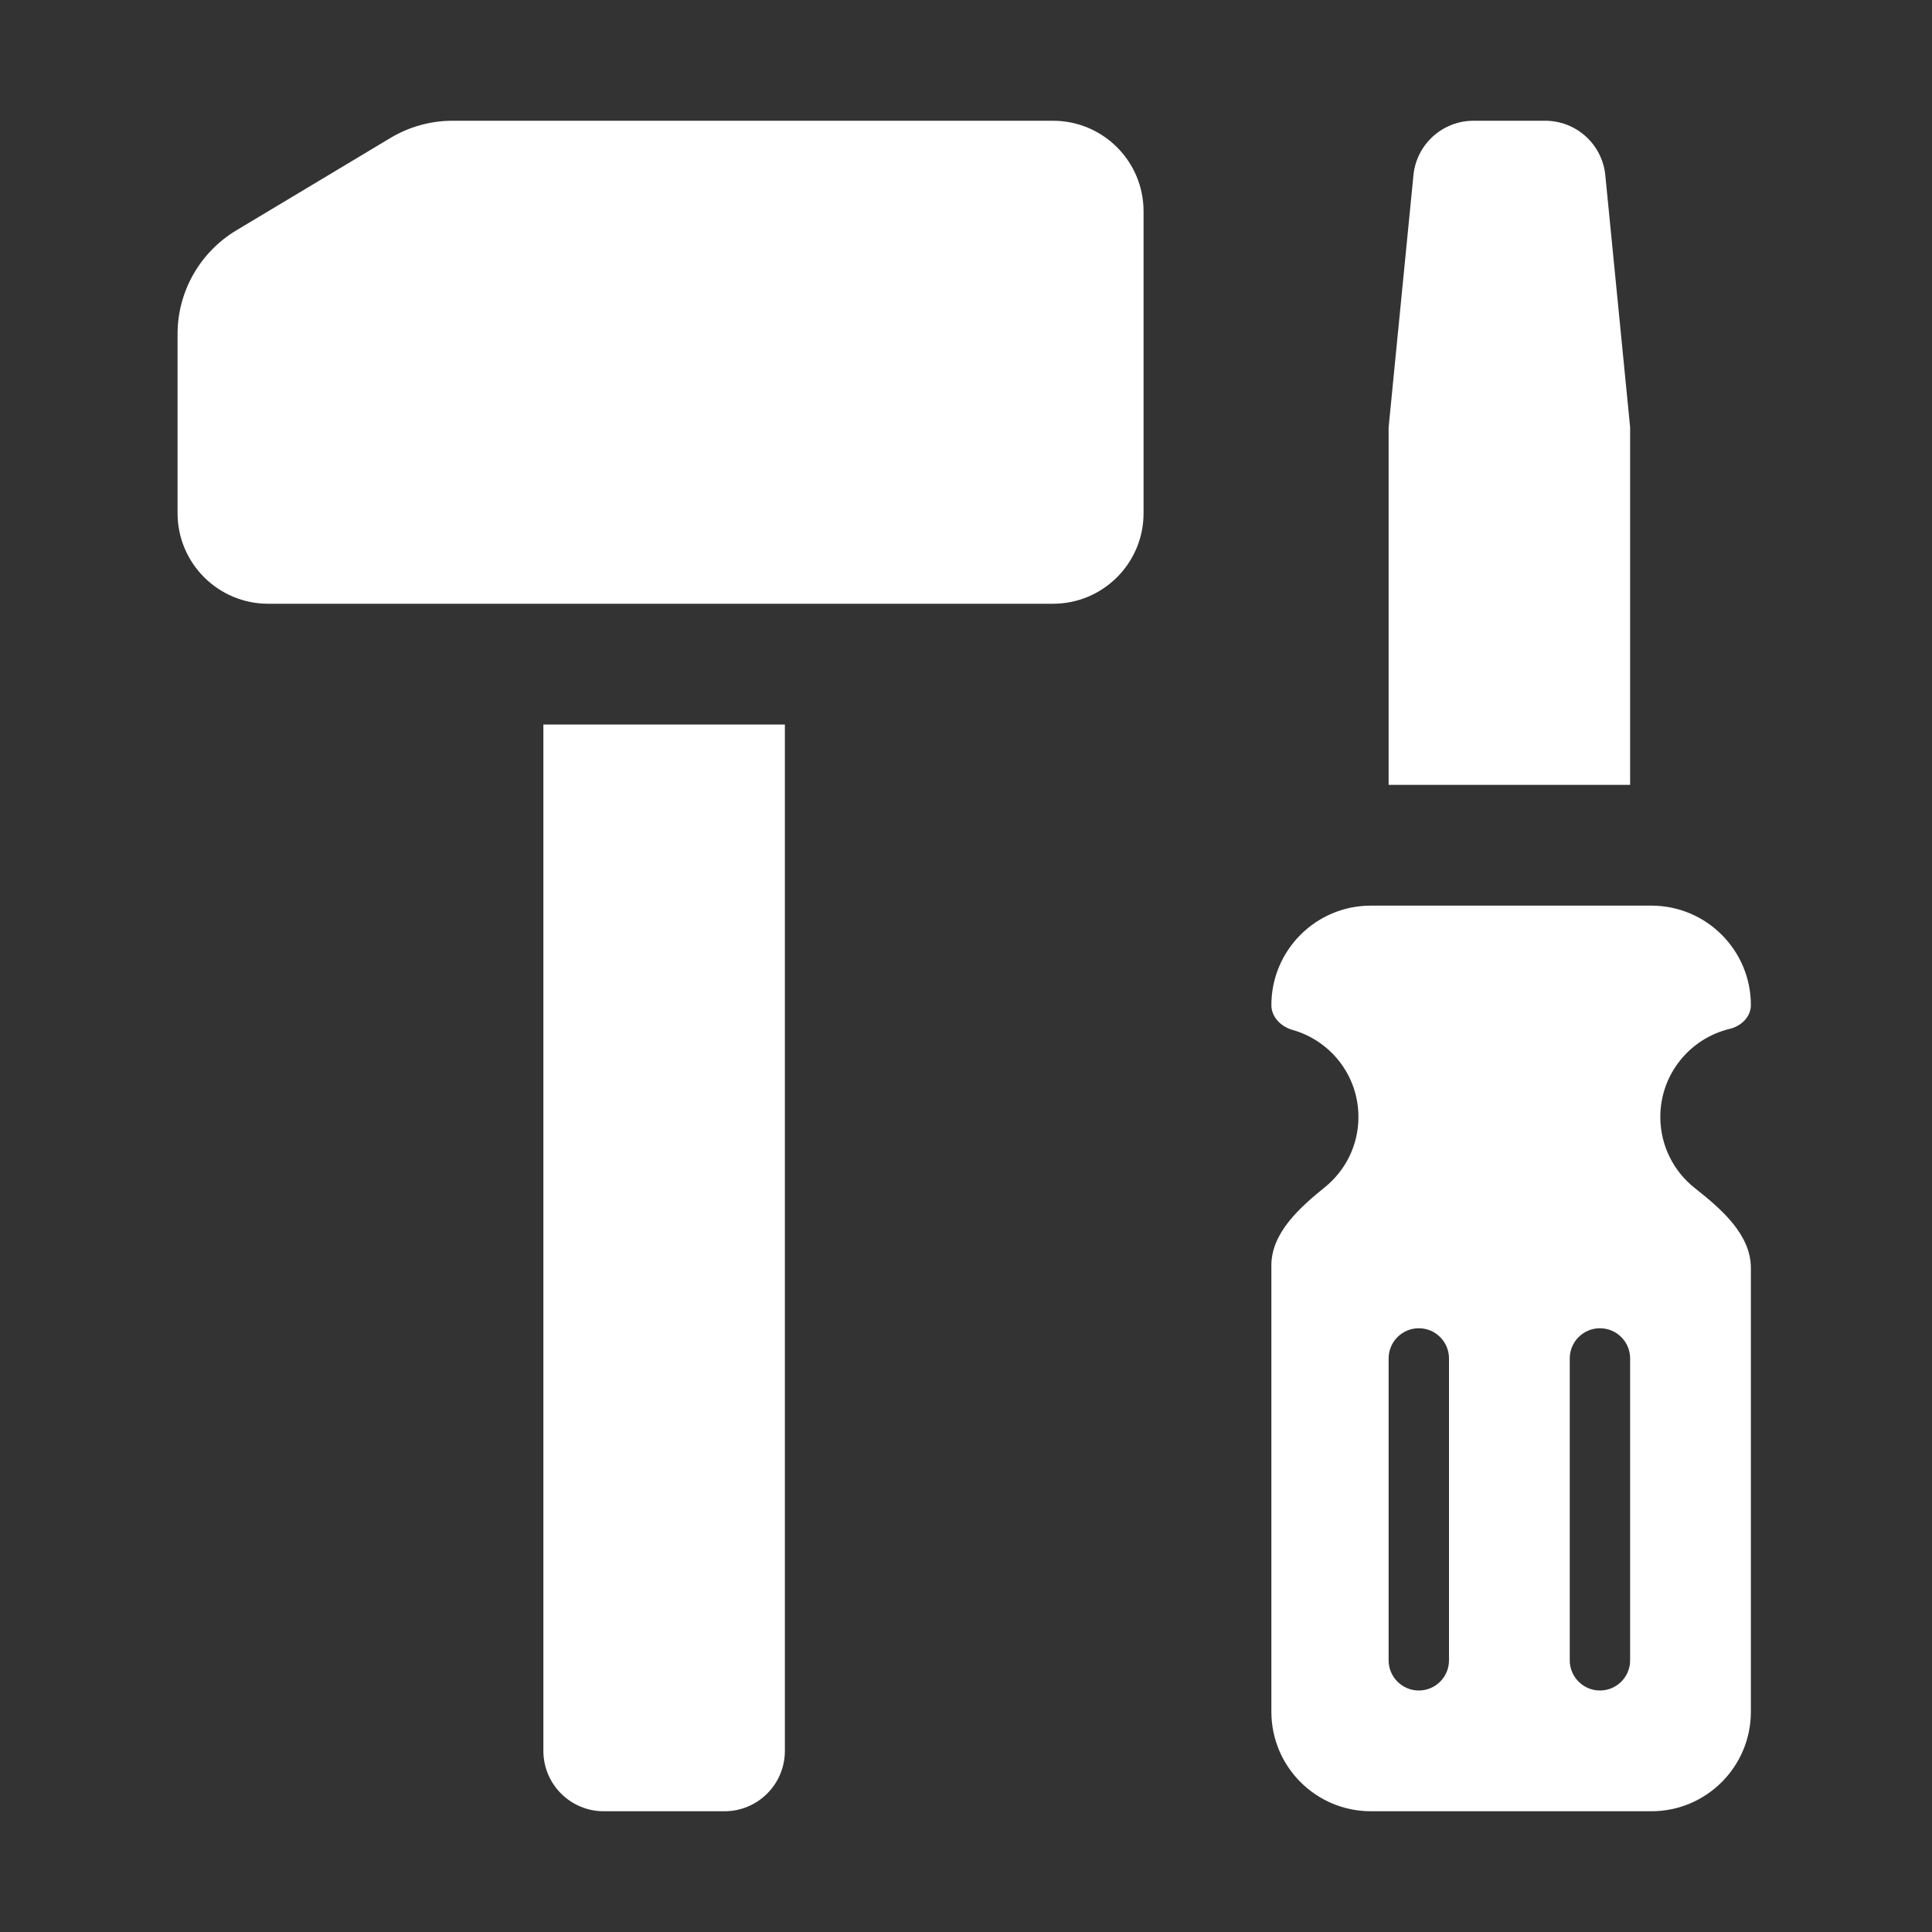
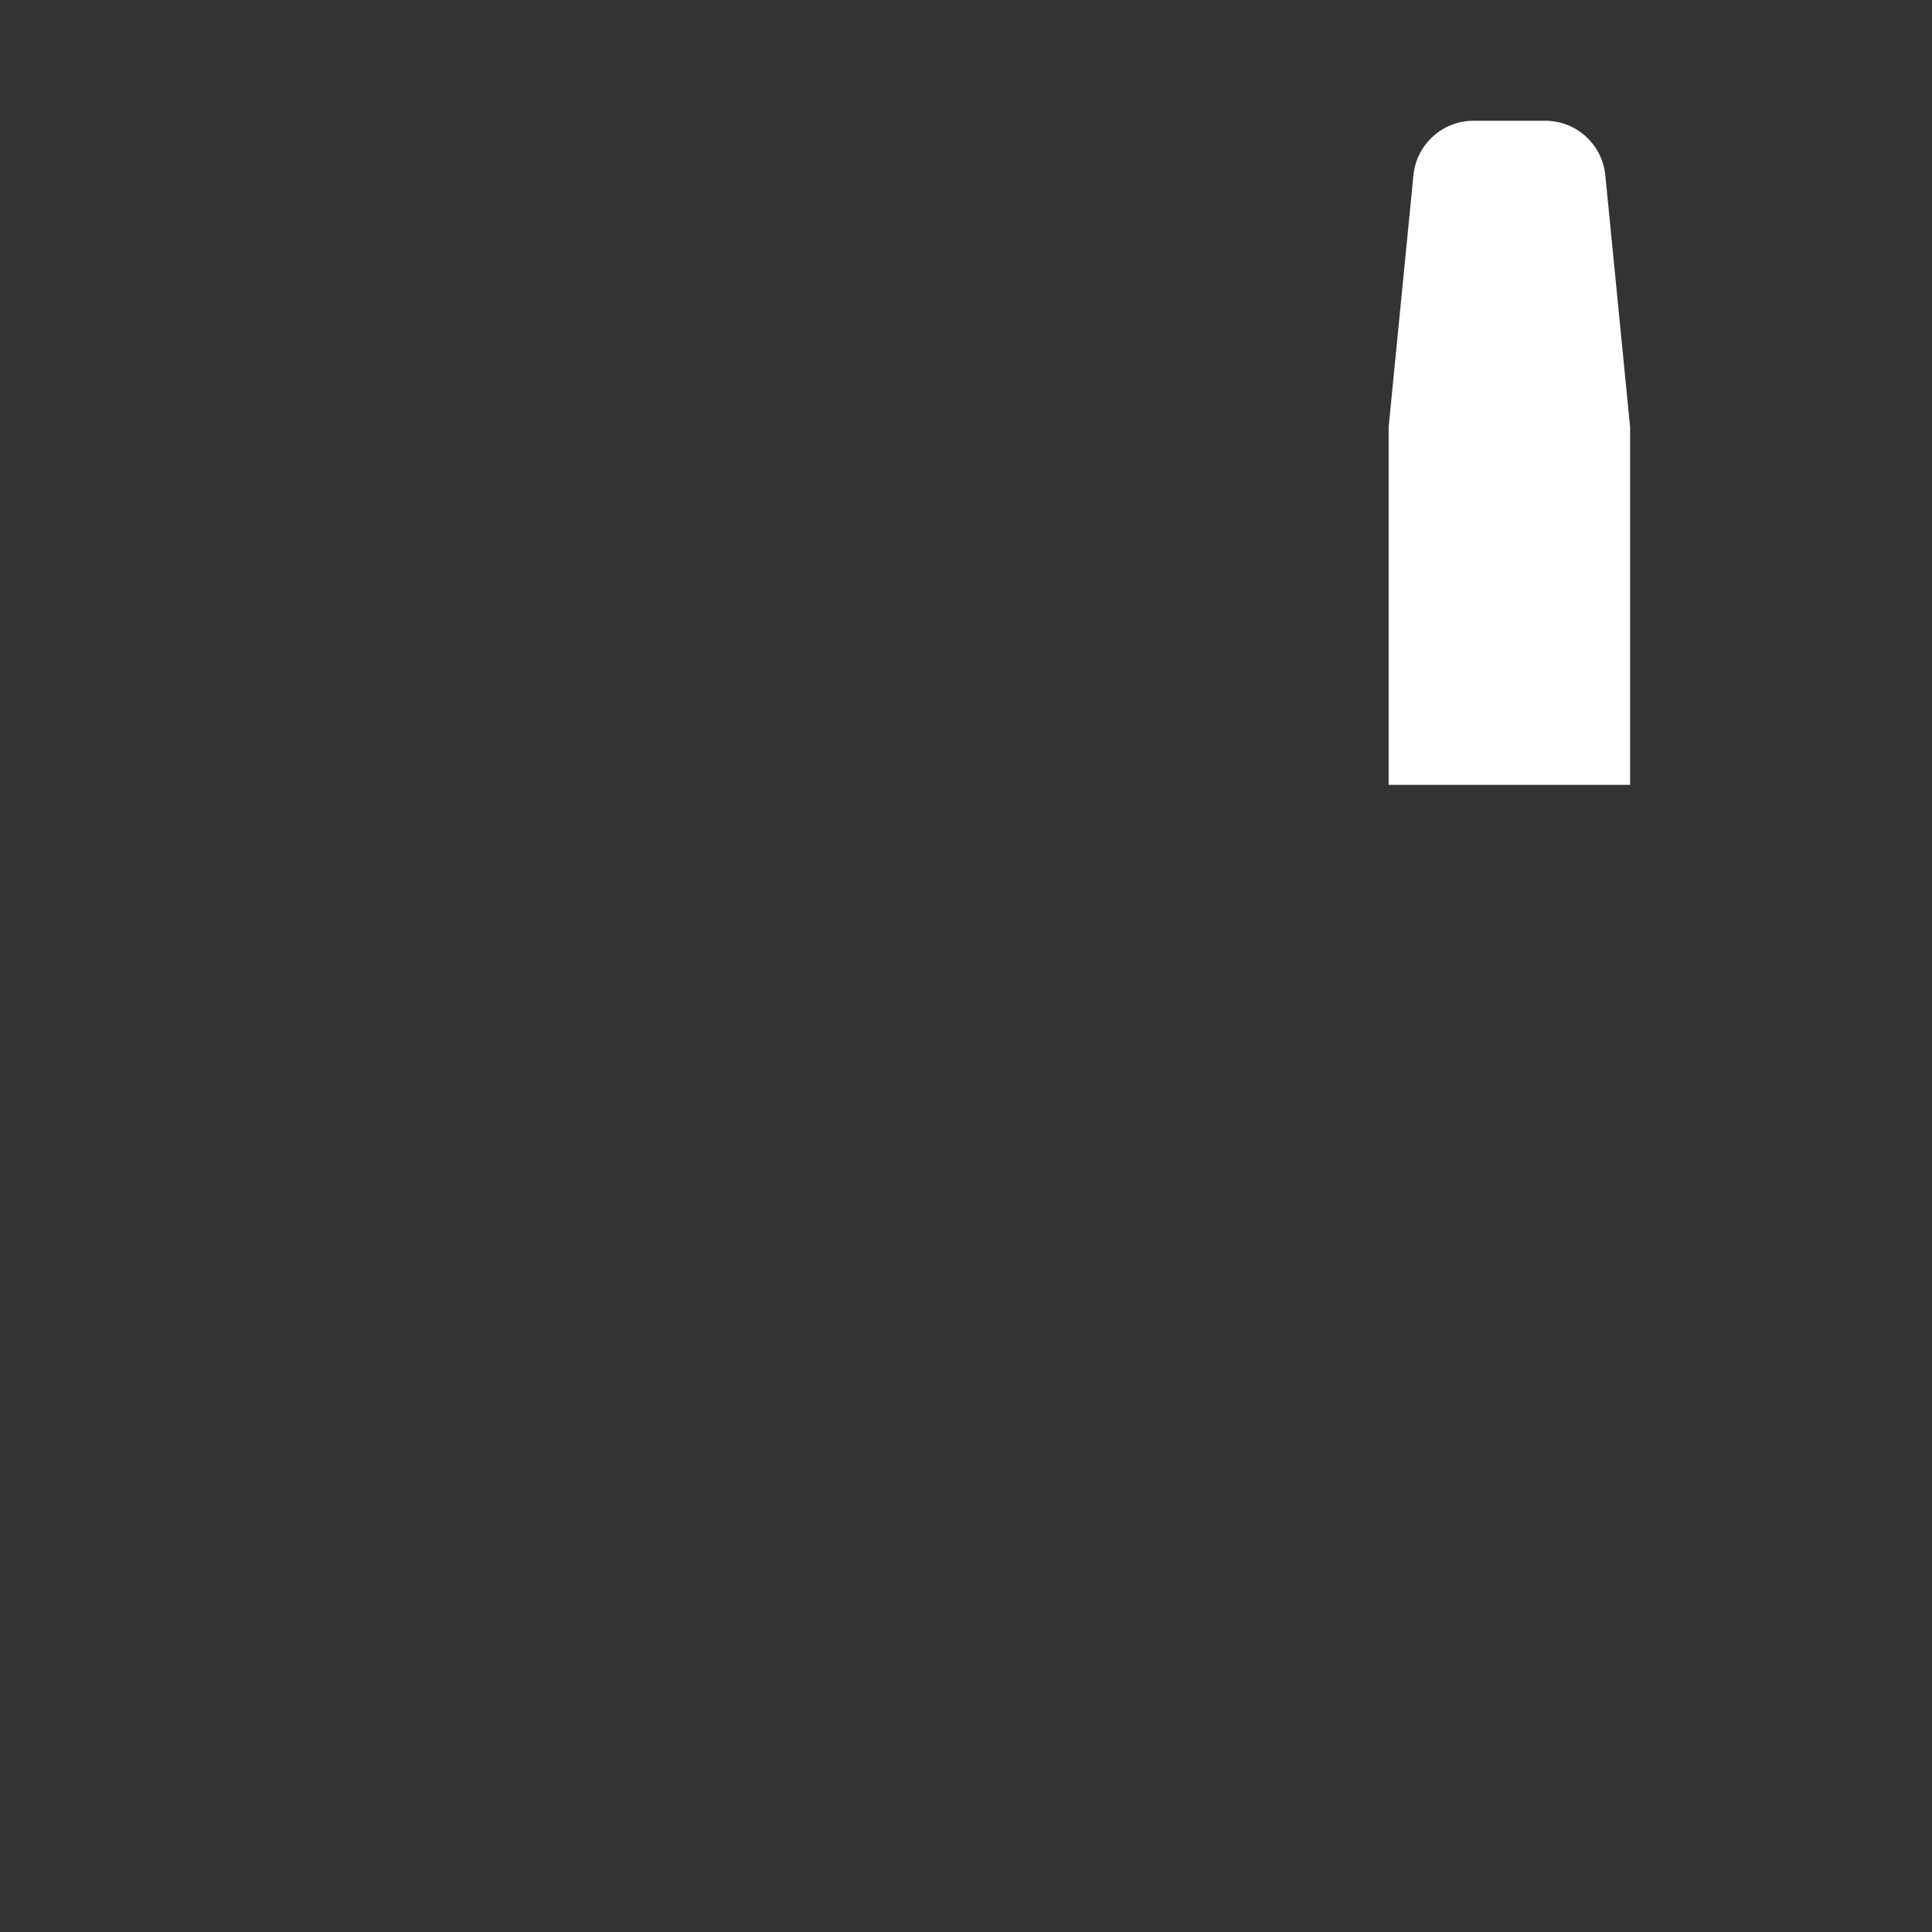
<svg xmlns="http://www.w3.org/2000/svg" width="32" height="32" viewBox="0 0 32 32" fill="none">
  <rect x="0" y="0" width="32" height="32" fill="#333333" stroke="none" />
-   <path d="M13 29C13 29.552 12.552 30 12 30H10C9.448 30 9 29.552 9 29V12H13V29Z" fill="white" />
-   <path fill-rule="evenodd" clip-rule="evenodd" d="M27.352 15C28.262 15 29 15.738 29 16.648C29 16.842 28.84 16.996 28.65 17.041C27.991 17.199 27.5 17.792 27.5 18.5C27.5 18.978 27.724 19.404 28.072 19.679C28.506 20.02 29 20.448 29 21V28.352C29 29.262 28.262 30 27.352 30H22.706C21.796 30 21.058 29.262 21.058 28.352V20.958C21.058 20.421 21.526 20.002 21.944 19.664C22.283 19.39 22.5 18.971 22.5 18.5C22.5 17.813 22.038 17.236 21.409 17.059C21.218 17.005 21.058 16.846 21.058 16.648C21.058 15.738 21.796 15 22.706 15H27.352ZM23.5 22C23.224 22 23 22.224 23 22.5V27.5C23 27.776 23.224 28 23.5 28C23.776 28 24 27.776 24 27.5V22.5C24 22.224 23.776 22 23.5 22ZM26.5 22C26.224 22 26 22.224 26 22.5V27.5C26 27.776 26.224 28 26.5 28C26.776 28 27 27.776 27 27.5V22.5C27 22.224 26.776 22 26.5 22Z" fill="white" />
  <path d="M25.593 2C26.108 2 26.538 2.39 26.589 2.902L27 7.077V13H23V7.077L23.411 2.902C23.461 2.391 23.892 2 24.406 2H25.593Z" fill="white" />
-   <path d="M17.441 2C18.27 2 18.941 2.672 18.941 3.5V8.5C18.941 9.328 18.27 10 17.441 10H4.441C3.613 10 2.941 9.328 2.941 8.5V5.532C2.941 4.83 3.31 4.179 3.912 3.817L6.467 2.285C6.777 2.099 7.133 2 7.495 2H17.441Z" fill="white" />
</svg>